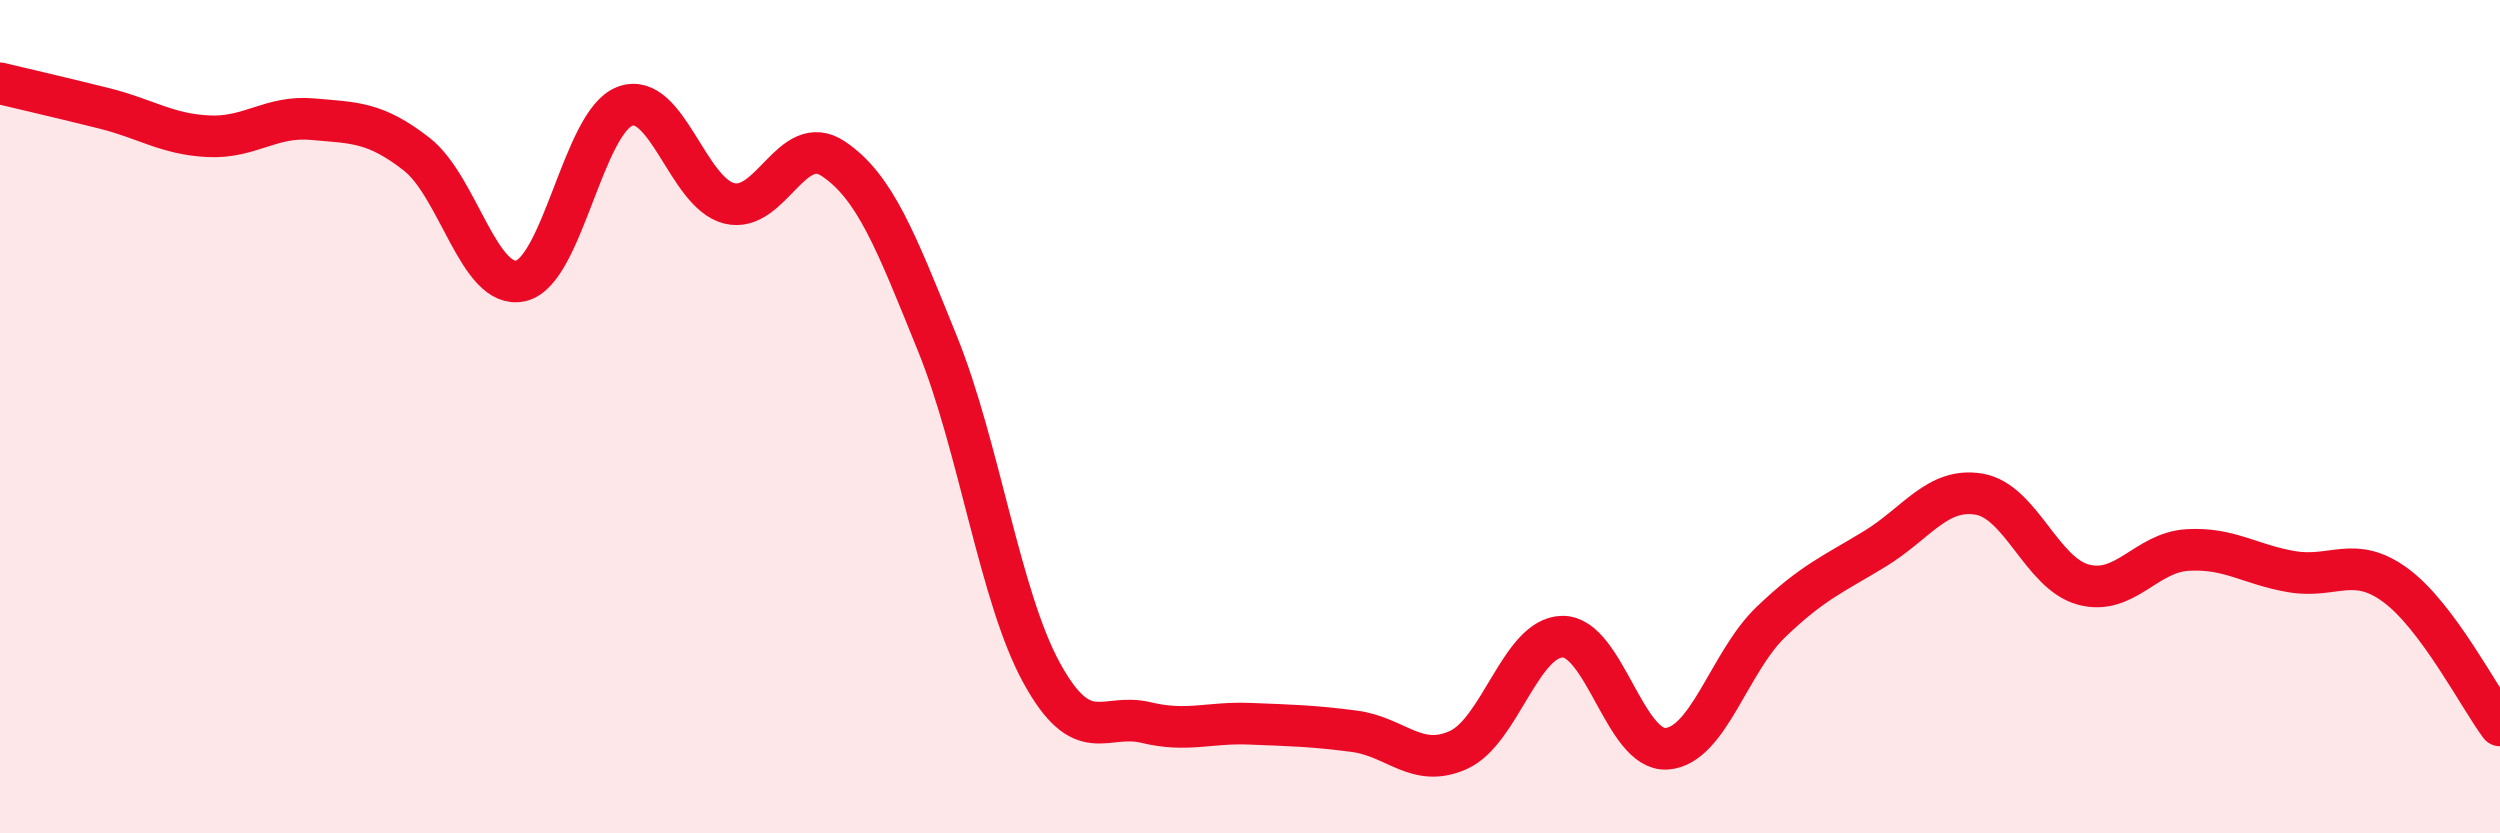
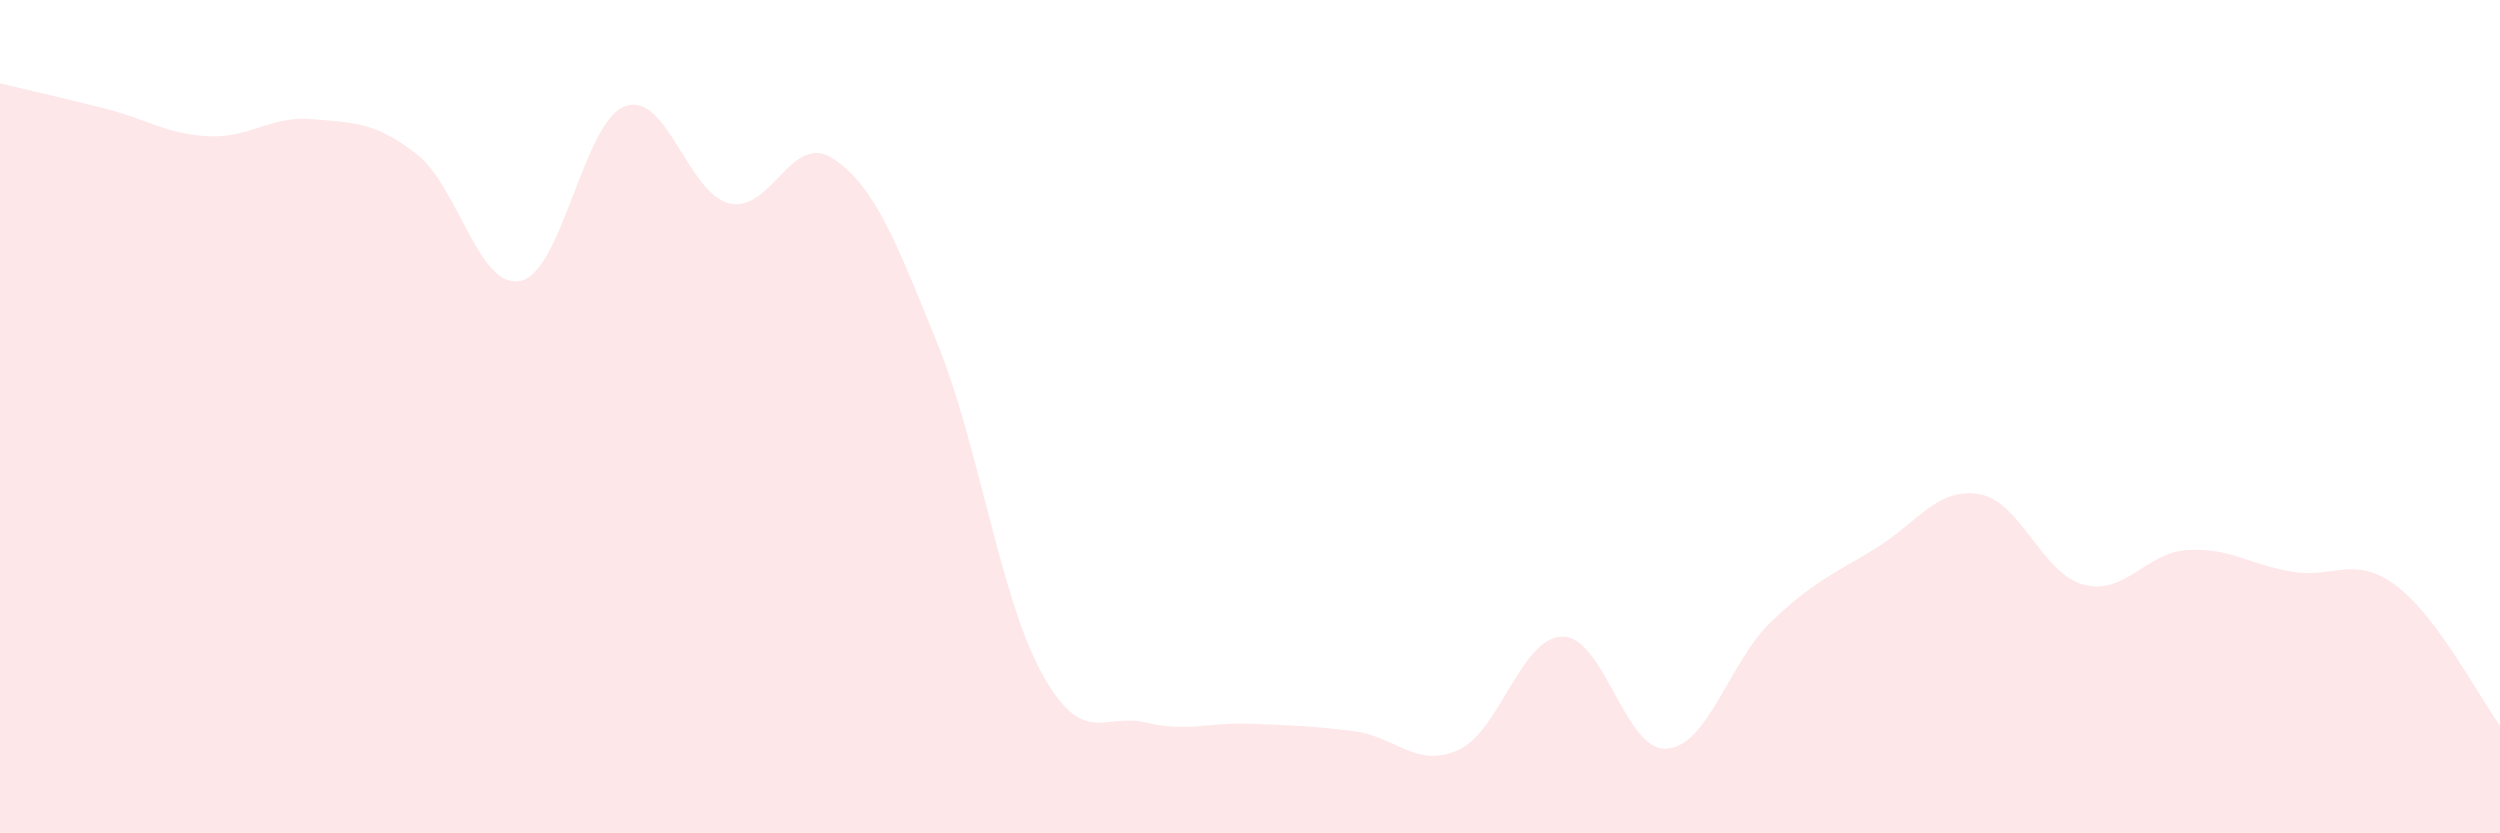
<svg xmlns="http://www.w3.org/2000/svg" width="60" height="20" viewBox="0 0 60 20">
  <path d="M 0,2 C 0.5,2.12 1.5,2.35 2.5,2.6 C 3.5,2.85 4,3.22 5,3.27 C 6,3.32 6.5,2.77 7.5,2.86 C 8.5,2.95 9,2.92 10,3.7 C 11,4.48 11.5,6.97 12.5,6.74 C 13.5,6.51 14,2.92 15,2.55 C 16,2.18 16.5,4.63 17.5,4.88 C 18.5,5.13 19,3.14 20,3.81 C 21,4.48 21.5,5.78 22.5,8.25 C 23.5,10.72 24,14.33 25,16.15 C 26,17.97 26.5,17.1 27.5,17.34 C 28.5,17.58 29,17.33 30,17.37 C 31,17.41 31.5,17.42 32.5,17.55 C 33.5,17.68 34,18.45 35,18 C 36,17.55 36.5,15.29 37.5,15.28 C 38.5,15.27 39,18.04 40,17.97 C 41,17.9 41.5,15.89 42.5,14.93 C 43.5,13.97 44,13.78 45,13.17 C 46,12.56 46.5,11.69 47.5,11.86 C 48.5,12.03 49,13.76 50,14.03 C 51,14.3 51.5,13.26 52.5,13.2 C 53.5,13.14 54,13.55 55,13.72 C 56,13.89 56.5,13.31 57.5,14.05 C 58.5,14.79 59.5,16.74 60,17.41L60 20L0 20Z" fill="#EB0A25" opacity="0.1" stroke-linecap="round" stroke-linejoin="round" />
-   <path d="M 0,2 C 0.5,2.12 1.5,2.35 2.5,2.6 C 3.5,2.85 4,3.22 5,3.27 C 6,3.32 6.5,2.77 7.5,2.86 C 8.5,2.95 9,2.92 10,3.7 C 11,4.48 11.5,6.97 12.5,6.74 C 13.5,6.51 14,2.92 15,2.55 C 16,2.18 16.5,4.63 17.5,4.88 C 18.5,5.13 19,3.14 20,3.81 C 21,4.48 21.5,5.78 22.5,8.25 C 23.5,10.72 24,14.33 25,16.15 C 26,17.97 26.5,17.1 27.5,17.34 C 28.5,17.58 29,17.33 30,17.37 C 31,17.41 31.5,17.42 32.5,17.55 C 33.5,17.68 34,18.45 35,18 C 36,17.55 36.5,15.29 37.5,15.28 C 38.5,15.27 39,18.04 40,17.97 C 41,17.9 41.5,15.89 42.5,14.93 C 43.5,13.97 44,13.78 45,13.17 C 46,12.56 46.5,11.69 47.5,11.86 C 48.5,12.03 49,13.76 50,14.03 C 51,14.3 51.5,13.26 52.5,13.2 C 53.5,13.14 54,13.55 55,13.72 C 56,13.89 56.5,13.31 57.5,14.05 C 58.5,14.79 59.5,16.74 60,17.41" stroke="#EB0A25" stroke-width="1" fill="none" stroke-linecap="round" stroke-linejoin="round" />
</svg>